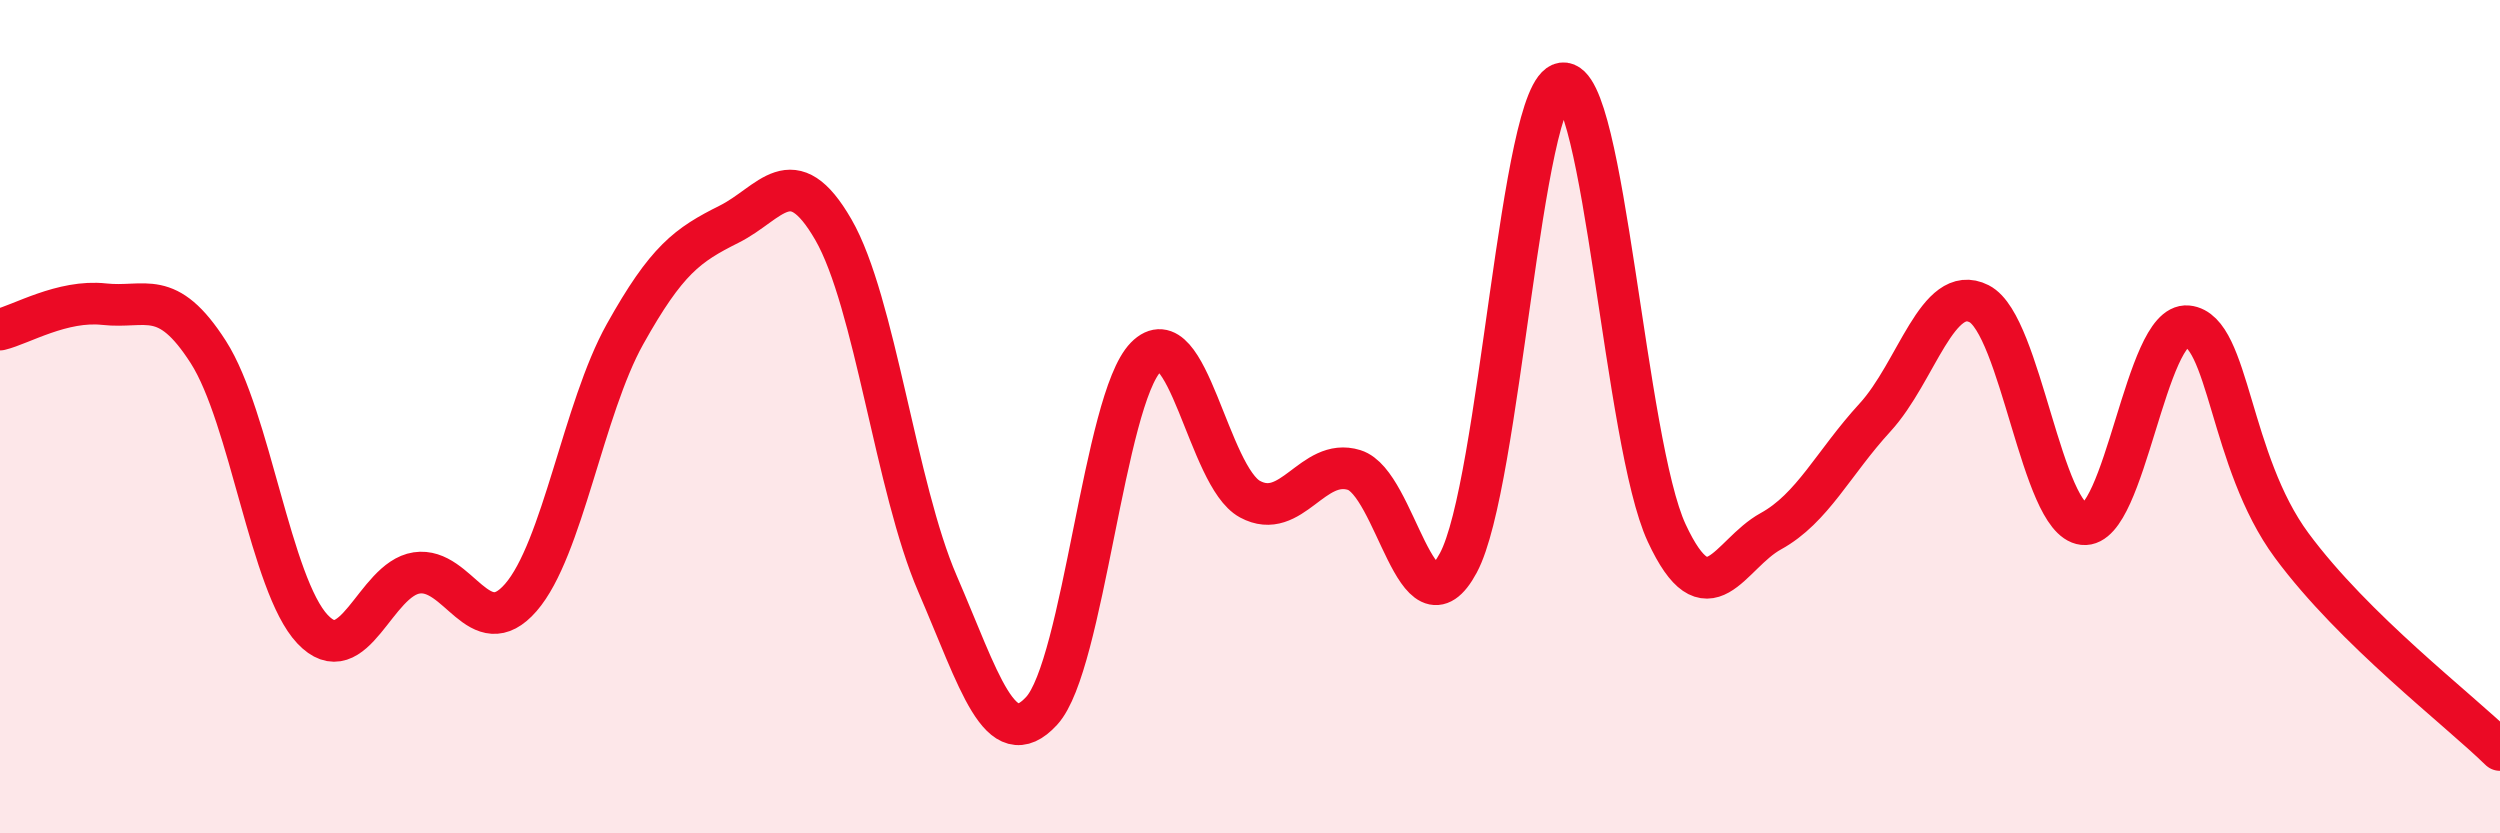
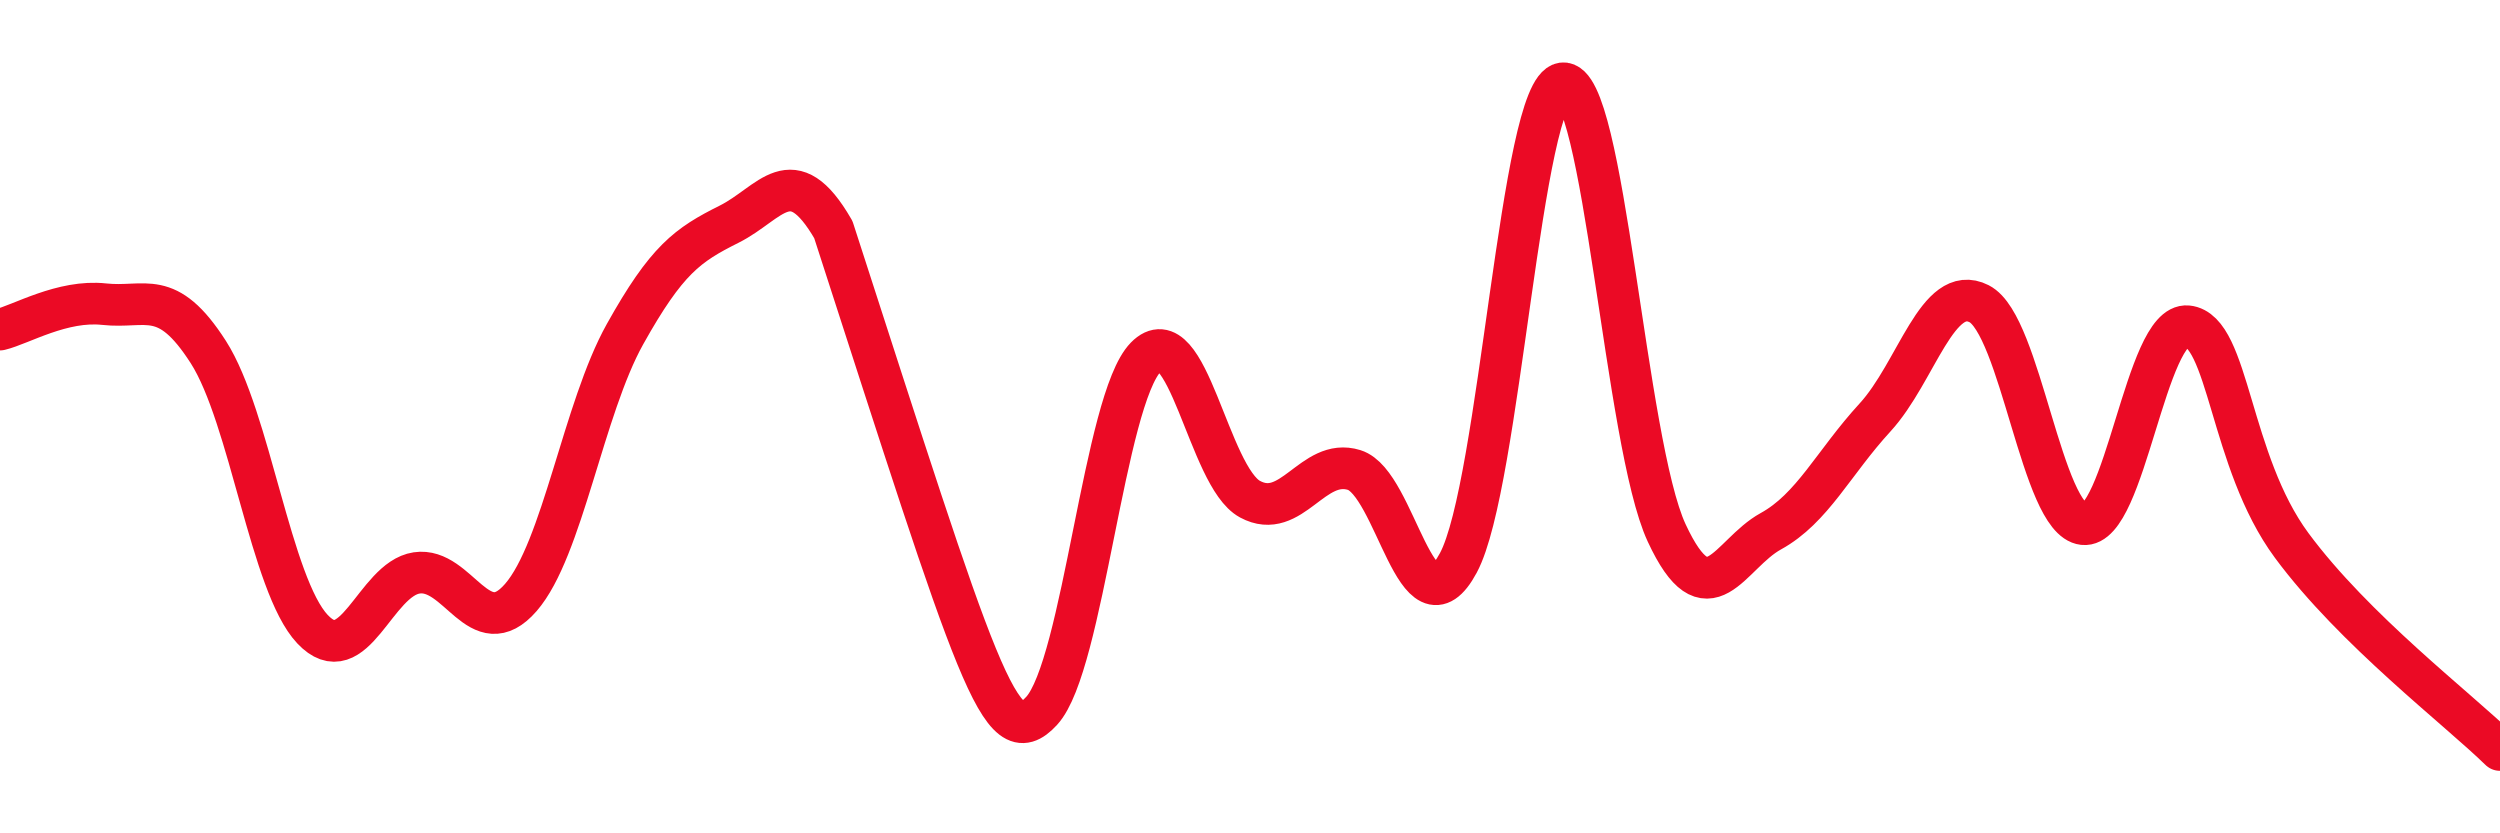
<svg xmlns="http://www.w3.org/2000/svg" width="60" height="20" viewBox="0 0 60 20">
-   <path d="M 0,7.91 C 0.5,7.79 1.5,7.19 2.5,7.3 C 3.5,7.41 4,6.89 5,8.45 C 6,10.01 6.5,14.04 7.5,15.1 C 8.5,16.16 9,13.9 10,13.75 C 11,13.6 11.5,15.49 12.5,14.34 C 13.5,13.19 14,9.81 15,8.02 C 16,6.23 16.5,5.88 17.5,5.38 C 18.5,4.88 19,3.78 20,5.51 C 21,7.24 21.5,11.7 22.5,14.01 C 23.5,16.32 24,18.15 25,17.06 C 26,15.97 26.5,9.59 27.5,8.57 C 28.5,7.55 29,11.44 30,11.98 C 31,12.52 31.5,10.97 32.5,11.28 C 33.5,11.59 34,15.37 35,13.51 C 36,11.65 36.5,2.14 37.5,2 C 38.5,1.86 39,10.64 40,12.79 C 41,14.94 41.5,13.3 42.5,12.75 C 43.5,12.2 44,11.11 45,10.02 C 46,8.93 46.5,6.78 47.5,7.29 C 48.5,7.8 49,12.47 50,12.58 C 51,12.69 51.5,7.73 52.5,7.83 C 53.5,7.93 53.5,11.06 55,13.09 C 56.5,15.12 59,17.02 60,18L60 20L0 20Z" fill="#EB0A25" opacity="0.1" stroke-linecap="round" stroke-linejoin="round" />
-   <path d="M 0,7.91 C 0.5,7.79 1.5,7.19 2.5,7.3 C 3.5,7.41 4,6.89 5,8.45 C 6,10.01 6.5,14.04 7.5,15.1 C 8.5,16.16 9,13.9 10,13.75 C 11,13.6 11.5,15.49 12.5,14.34 C 13.5,13.19 14,9.81 15,8.02 C 16,6.23 16.5,5.88 17.5,5.38 C 18.5,4.88 19,3.78 20,5.51 C 21,7.24 21.5,11.7 22.5,14.01 C 23.5,16.32 24,18.15 25,17.06 C 26,15.97 26.5,9.59 27.5,8.57 C 28.5,7.55 29,11.44 30,11.98 C 31,12.52 31.5,10.97 32.5,11.28 C 33.5,11.59 34,15.37 35,13.51 C 36,11.65 36.5,2.14 37.5,2 C 38.5,1.86 39,10.64 40,12.79 C 41,14.94 41.5,13.3 42.5,12.75 C 43.5,12.2 44,11.11 45,10.02 C 46,8.93 46.5,6.78 47.5,7.29 C 48.5,7.8 49,12.47 50,12.58 C 51,12.69 51.5,7.73 52.5,7.83 C 53.5,7.93 53.5,11.06 55,13.09 C 56.5,15.12 59,17.02 60,18" stroke="#EB0A25" stroke-width="1" fill="none" stroke-linecap="round" stroke-linejoin="round" />
+   <path d="M 0,7.91 C 0.5,7.79 1.5,7.19 2.5,7.3 C 3.5,7.41 4,6.89 5,8.45 C 6,10.01 6.5,14.04 7.5,15.1 C 8.5,16.16 9,13.9 10,13.75 C 11,13.6 11.5,15.49 12.5,14.34 C 13.5,13.19 14,9.81 15,8.02 C 16,6.23 16.5,5.88 17.5,5.38 C 18.5,4.88 19,3.78 20,5.51 C 23.5,16.32 24,18.15 25,17.06 C 26,15.97 26.5,9.59 27.5,8.57 C 28.5,7.55 29,11.44 30,11.98 C 31,12.52 31.5,10.97 32.5,11.28 C 33.5,11.59 34,15.37 35,13.51 C 36,11.65 36.5,2.14 37.5,2 C 38.5,1.86 39,10.64 40,12.79 C 41,14.94 41.5,13.3 42.5,12.75 C 43.5,12.2 44,11.11 45,10.02 C 46,8.93 46.5,6.78 47.5,7.29 C 48.5,7.8 49,12.47 50,12.58 C 51,12.69 51.5,7.73 52.5,7.83 C 53.5,7.93 53.5,11.06 55,13.09 C 56.5,15.12 59,17.02 60,18" stroke="#EB0A25" stroke-width="1" fill="none" stroke-linecap="round" stroke-linejoin="round" />
</svg>